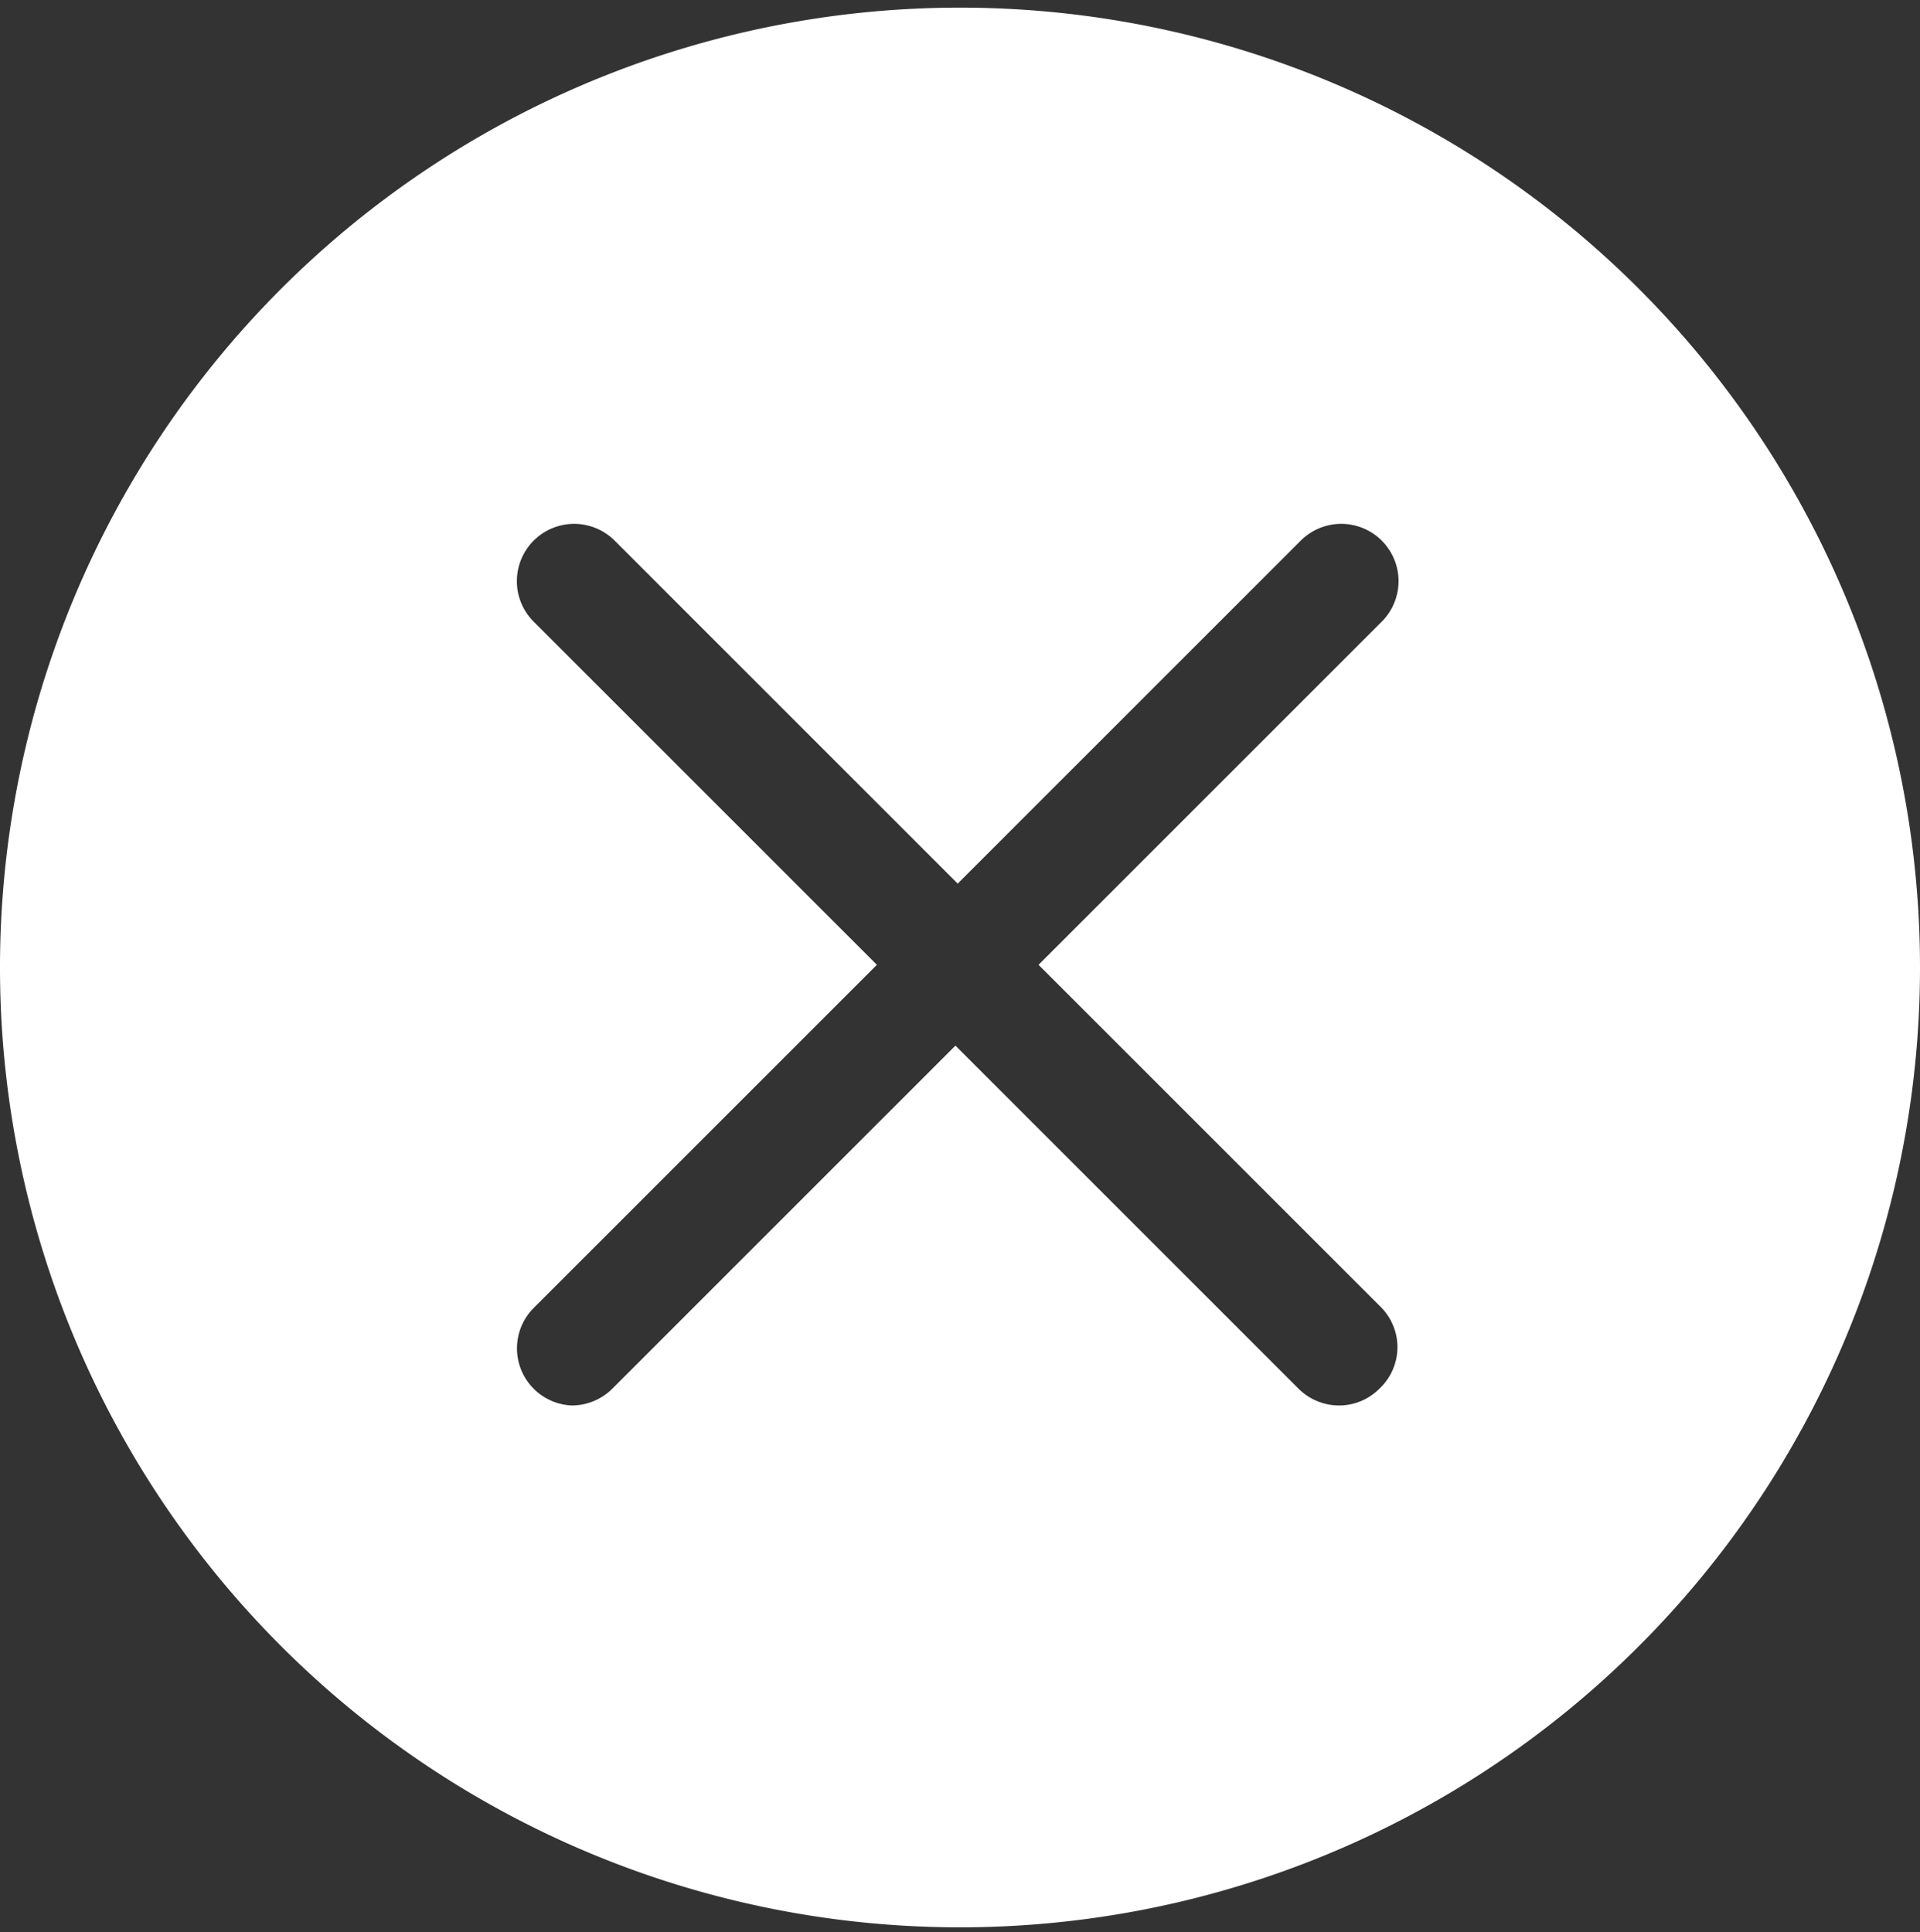
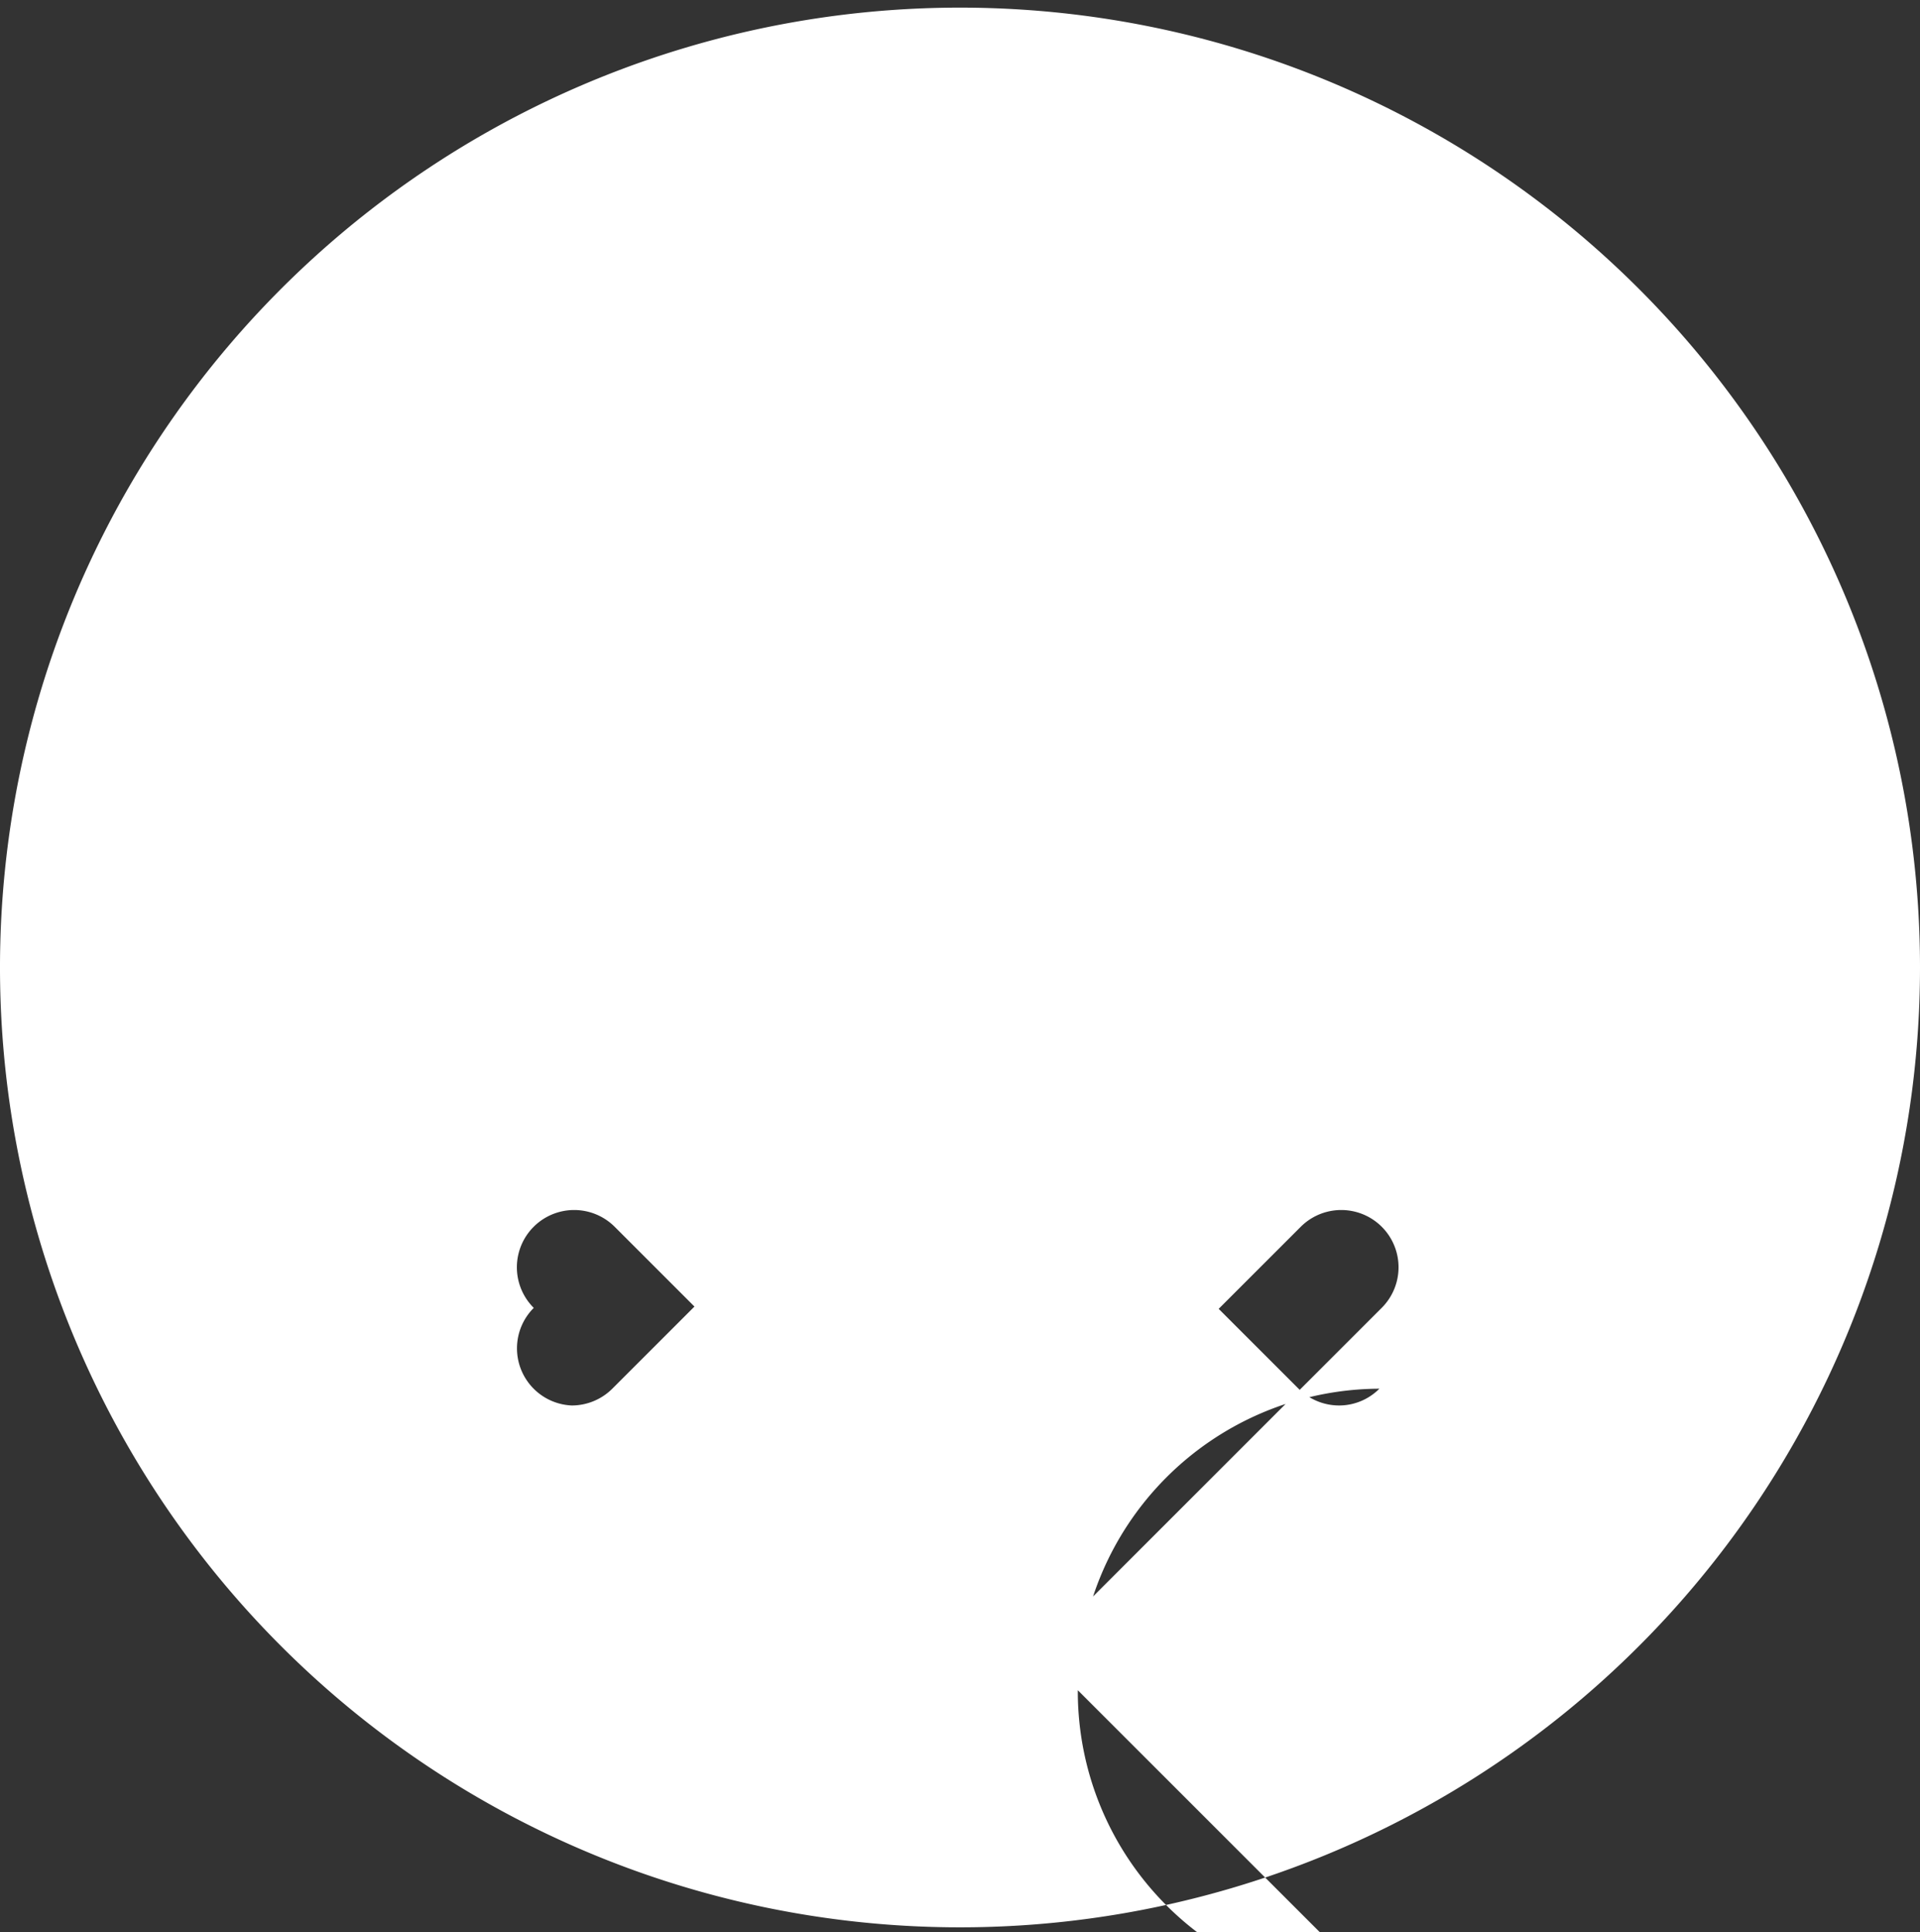
<svg xmlns="http://www.w3.org/2000/svg" id="Ebene_1" data-name="Ebene 1" viewBox="0 0 50.36 50.69">
  <rect x="0" y="0" width="50.36" height="50.69" fill="#333333" stroke="none" />
  <defs>
    <style>.cls-1{fill:#fff;}</style>
  </defs>
-   <path id="Nav-Close" class="cls-1" d="M25.18.2A25.18,25.18,0,1,0,50.36,25.38,25.18,25.18,0,0,0,25.18.2Zm11,36.23a1.49,1.49,0,0,1-1.06.44,1.51,1.51,0,0,1-1.06-.44l-9-9-9,9a1.51,1.51,0,0,1-1.06.44A1.5,1.5,0,0,1,14,34.31l9-9-9-9a1.5,1.5,0,1,1,2.12-2.13l9,9,9-9a1.5,1.5,0,1,1,2.12,2.13l-9,9,9,9A1.49,1.49,0,0,1,36.18,36.43Z" />
+   <path id="Nav-Close" class="cls-1" d="M25.18.2A25.18,25.18,0,1,0,50.36,25.38,25.18,25.18,0,0,0,25.18.2Zm11,36.23a1.49,1.49,0,0,1-1.06.44,1.51,1.51,0,0,1-1.06-.44l-9-9-9,9a1.51,1.51,0,0,1-1.06.44A1.5,1.5,0,0,1,14,34.31a1.5,1.5,0,1,1,2.12-2.13l9,9,9-9a1.5,1.5,0,1,1,2.12,2.13l-9,9,9,9A1.49,1.49,0,0,1,36.18,36.43Z" />
</svg>